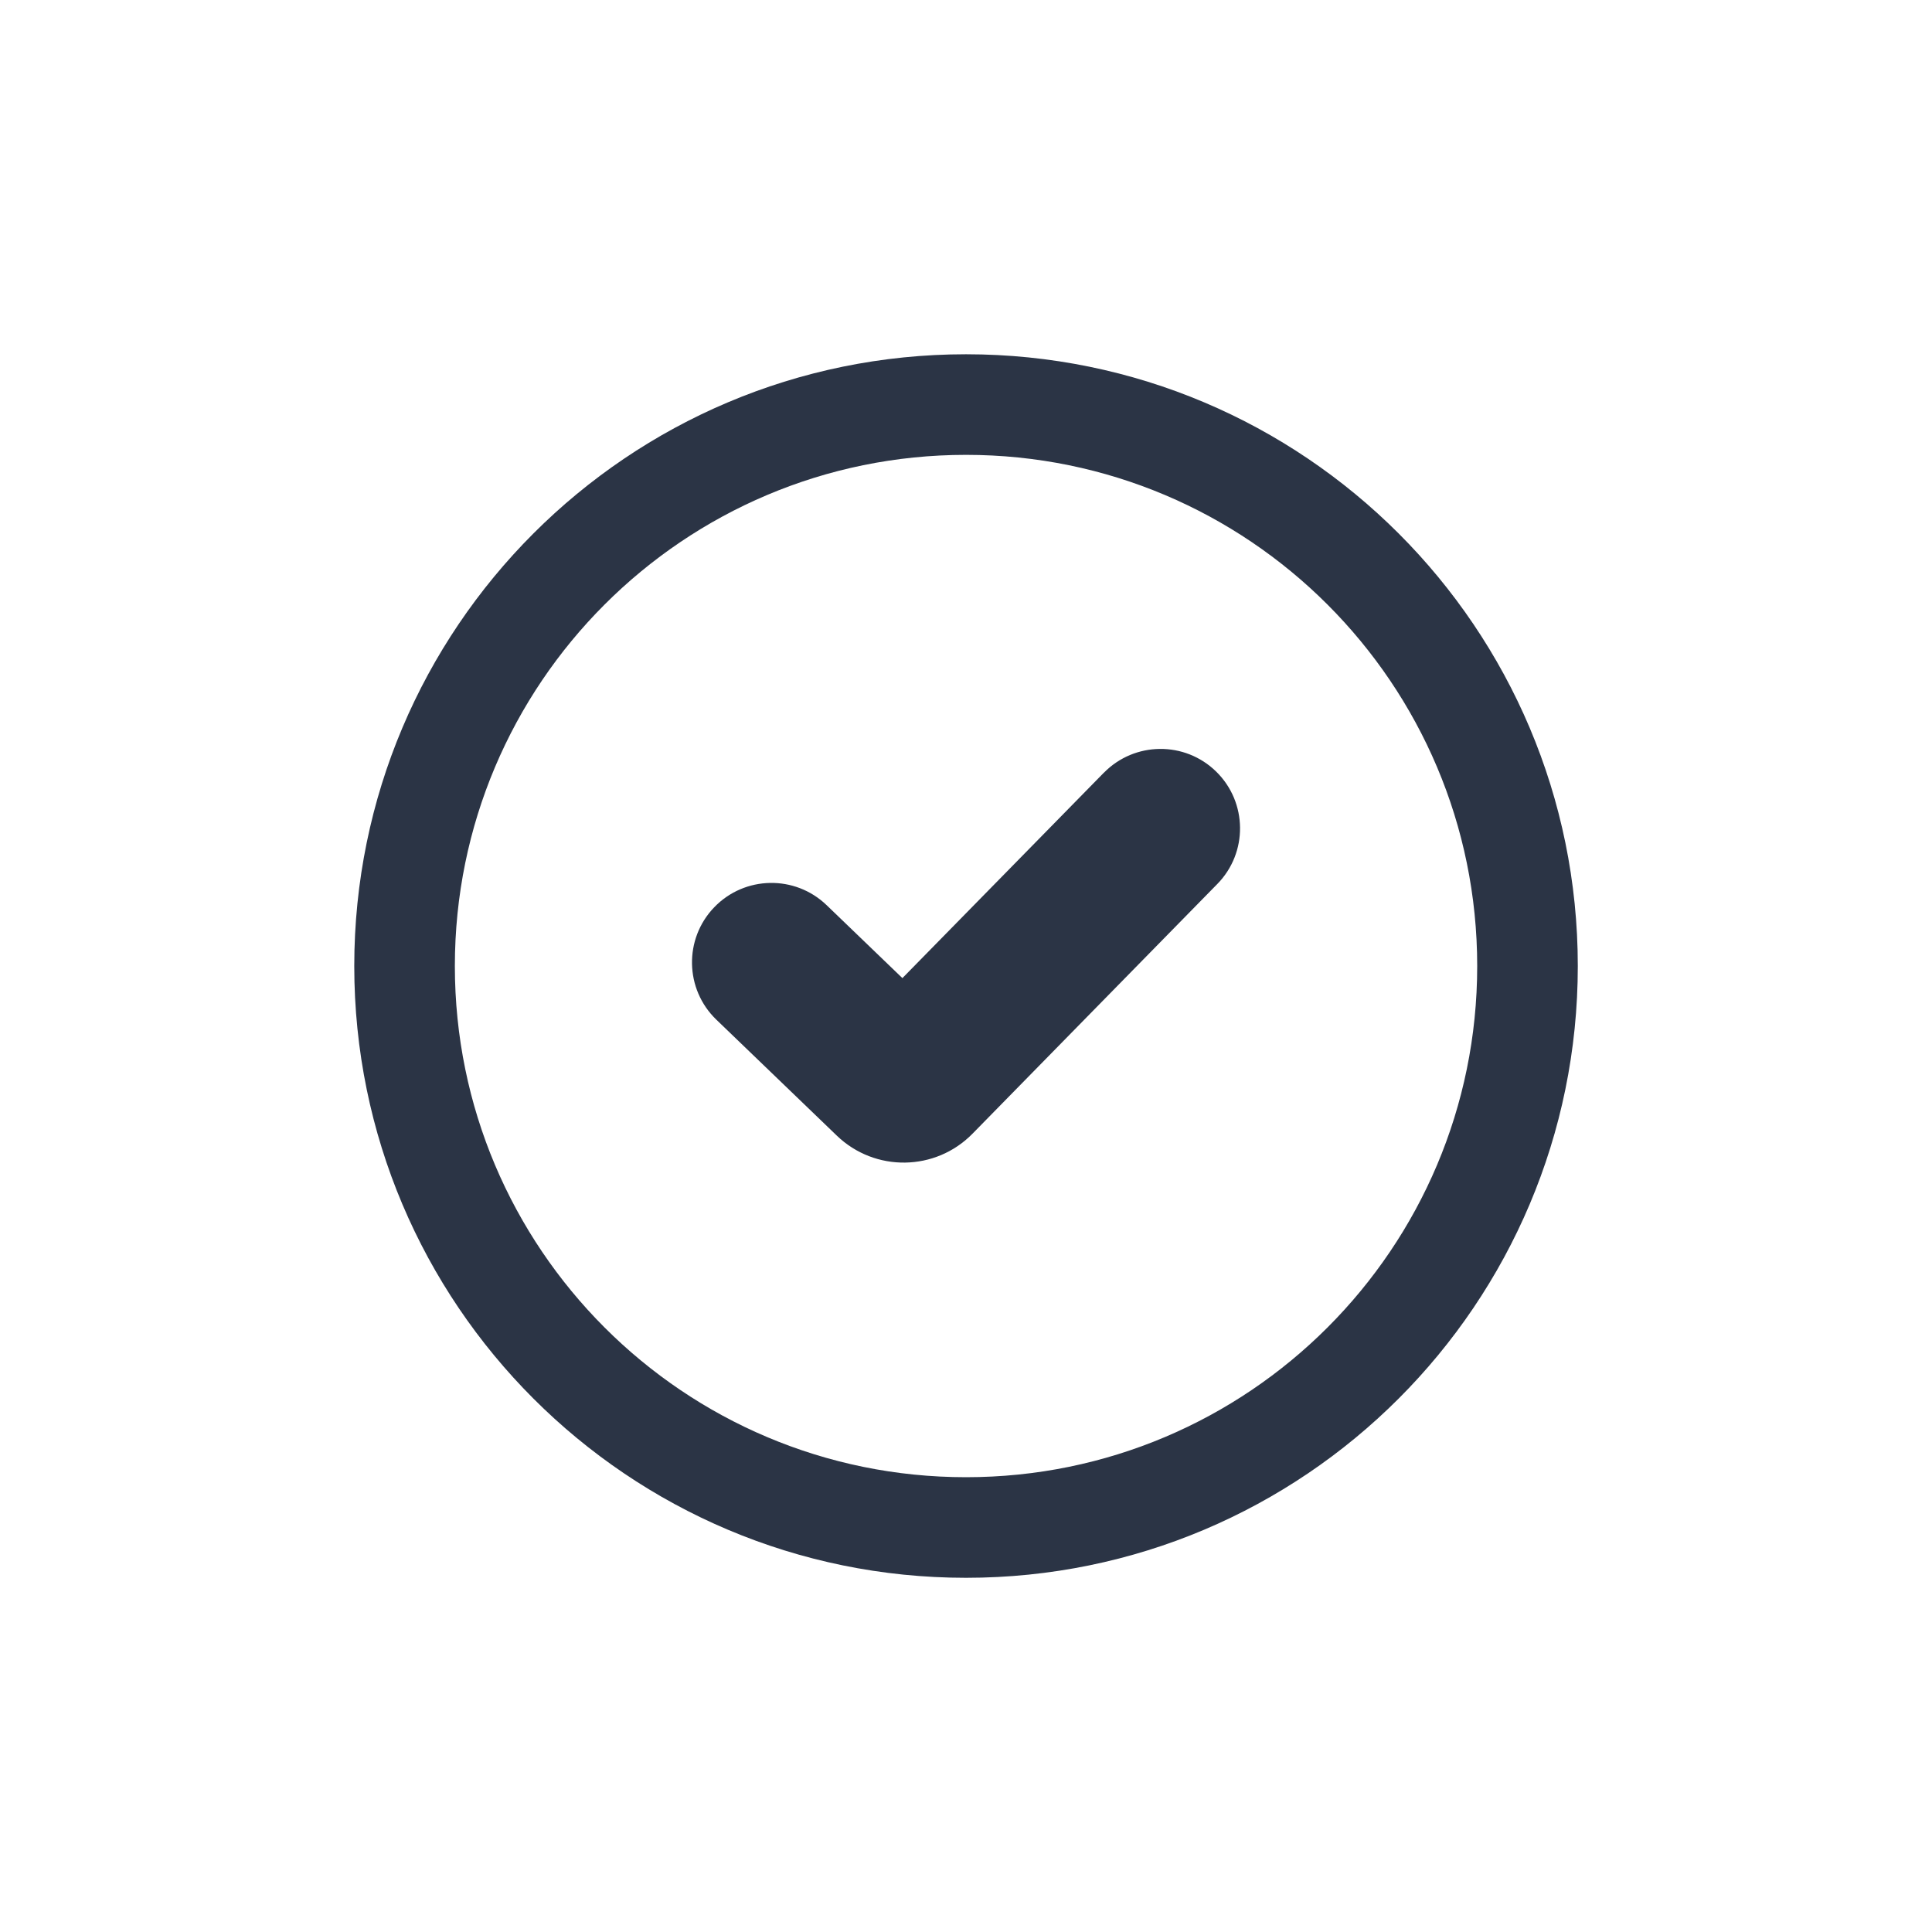
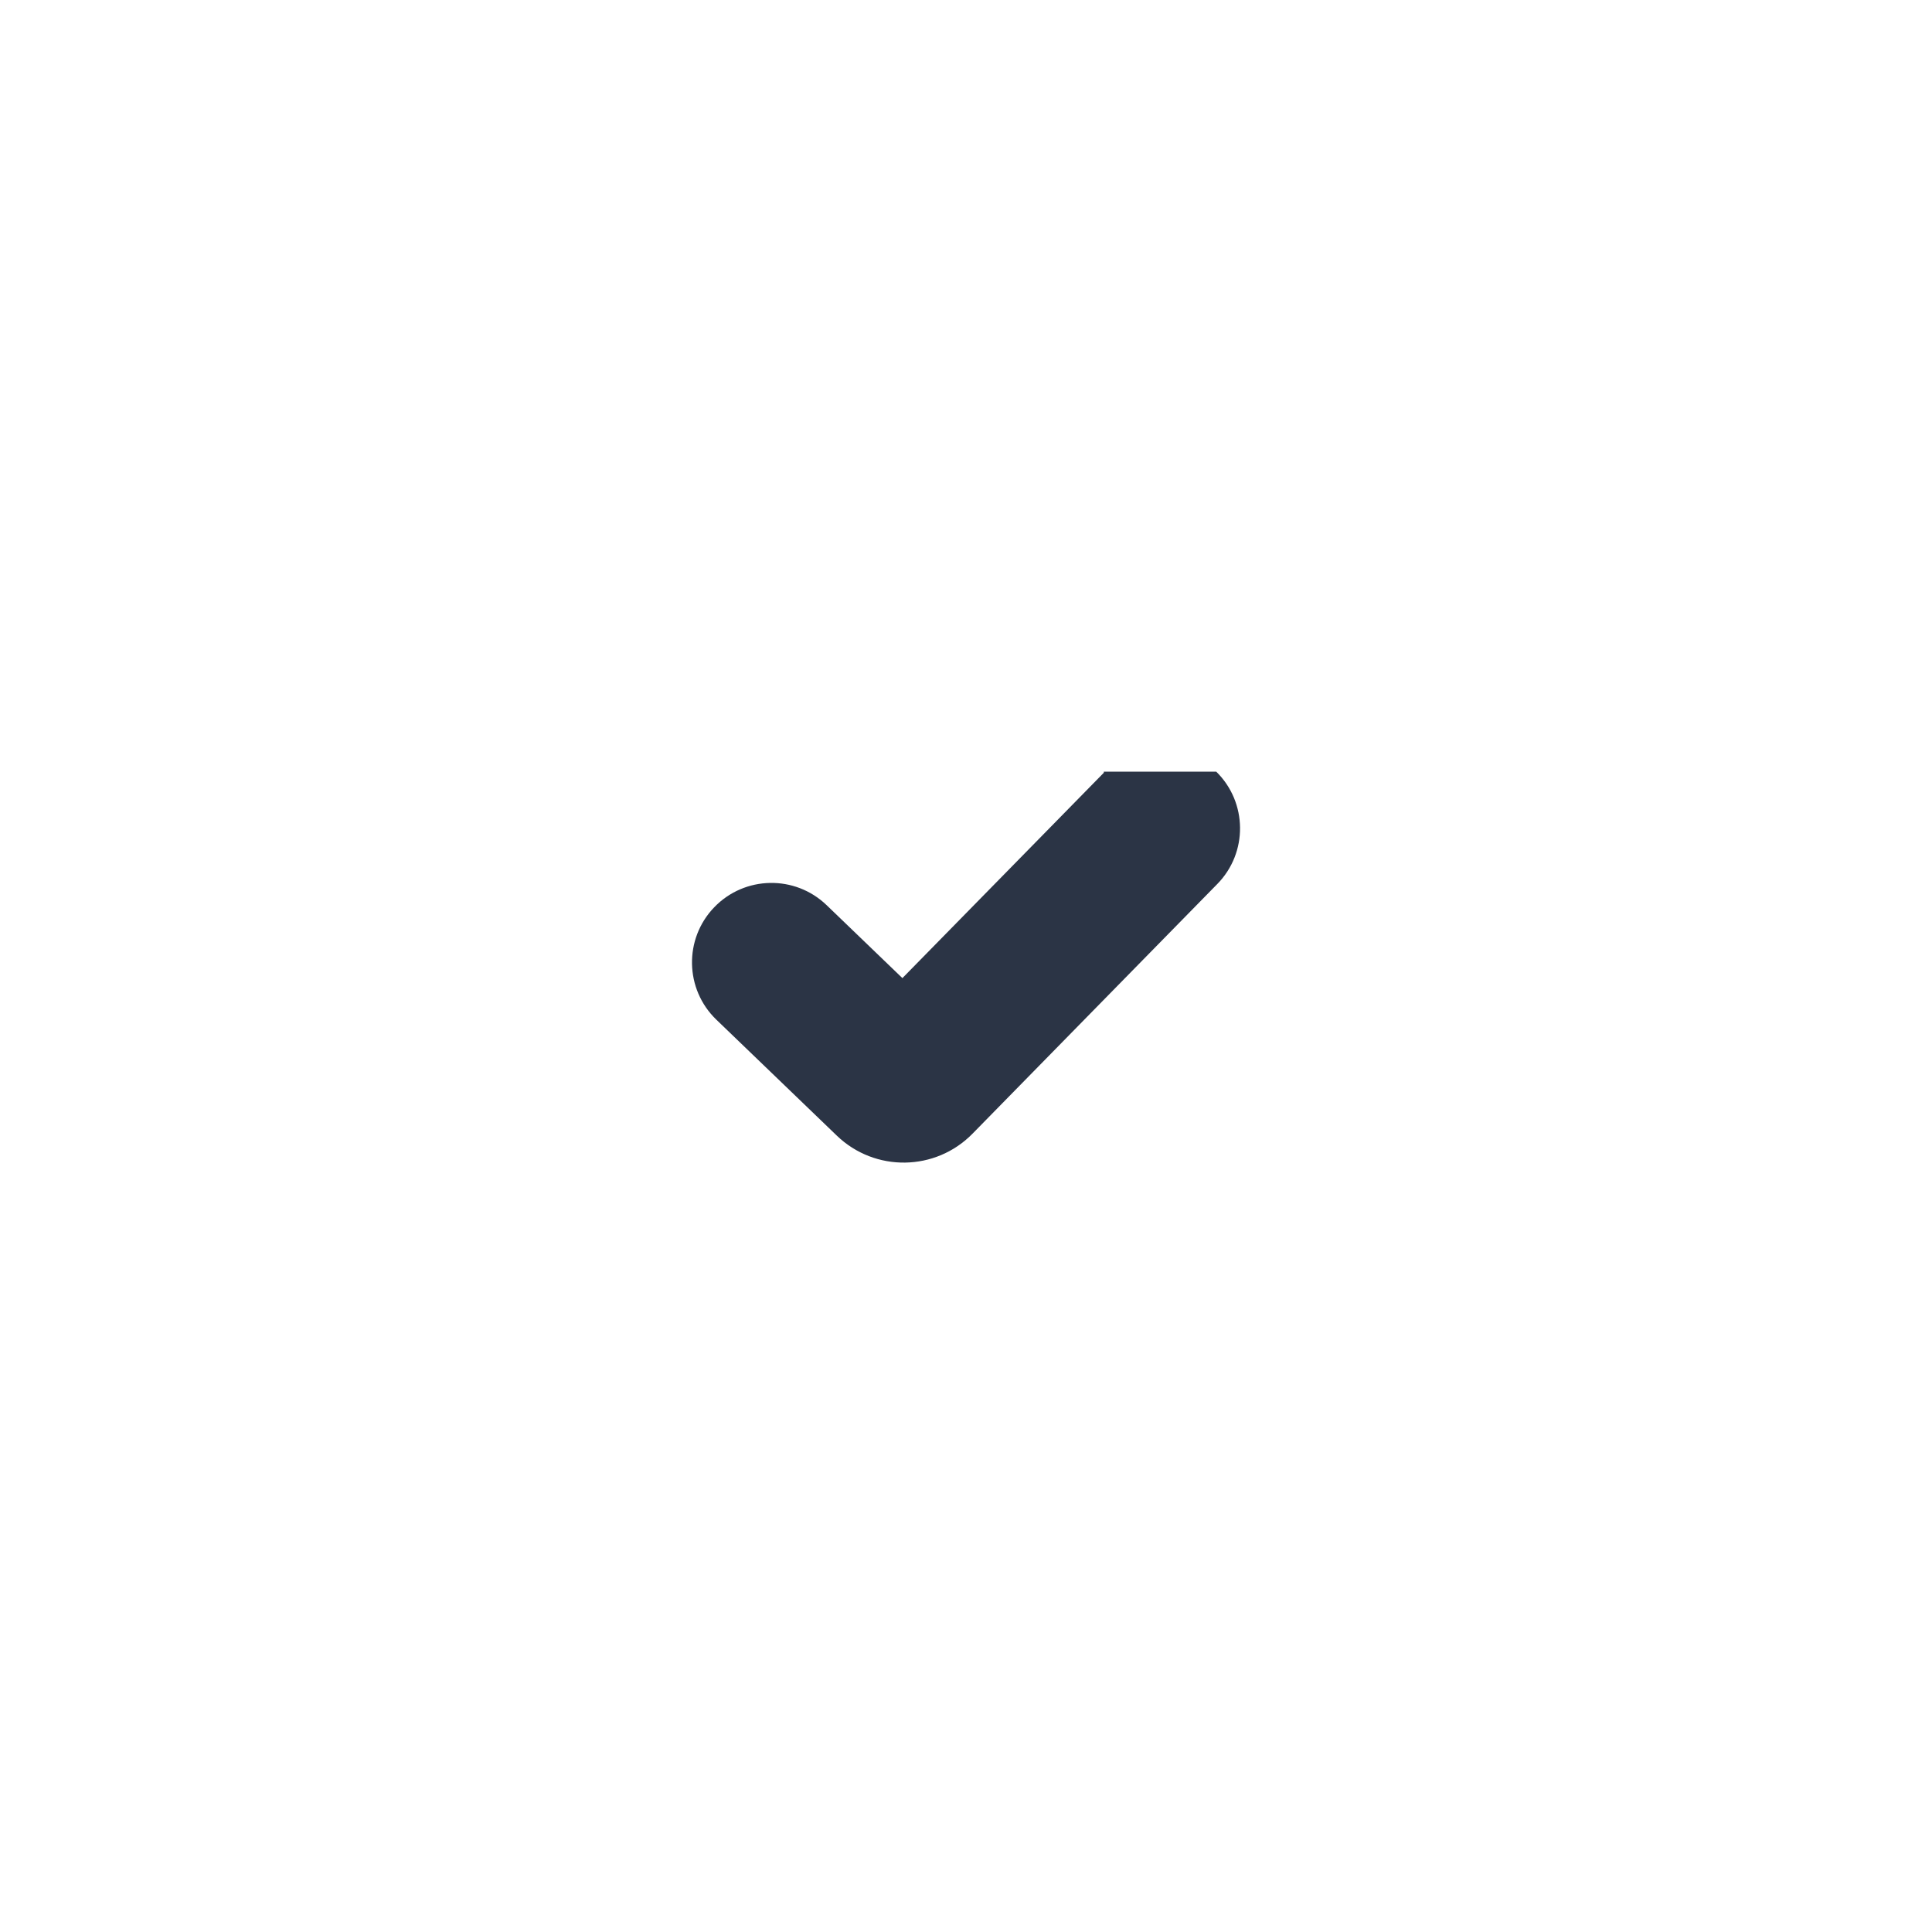
<svg xmlns="http://www.w3.org/2000/svg" width="60" height="60" viewBox="0 0 60 60" fill="none">
-   <path fill-rule="evenodd" clip-rule="evenodd" d="M30.001 14.126C21.233 14.126 14.126 21.233 14.126 30.001C14.126 38.769 21.233 45.876 30.001 45.876C38.769 45.876 45.876 38.769 45.876 30.001C45.876 21.233 38.769 14.126 30.001 14.126ZM11.002 30.001C11.002 19.508 19.508 11.002 30.001 11.002C40.494 11.002 49 19.508 49 30.001C49 40.494 40.494 49 30.001 49C19.508 49 11.002 40.494 11.002 30.001Z" fill="#2B3445" />
-   <path d="M34.28 23.998L28.025 30.376L25.671 28.11C24.689 27.165 23.127 27.194 22.181 28.176C21.235 29.158 21.265 30.721 22.247 31.667L25.988 35.268C27.172 36.408 29.053 36.381 30.203 35.207L37.805 27.453C38.759 26.481 38.744 24.918 37.771 23.964C36.799 23.01 35.236 23.025 34.282 23.998H34.28Z" fill="#2B3445" />
+   <path d="M34.28 23.998L28.025 30.376L25.671 28.11C24.689 27.165 23.127 27.194 22.181 28.176C21.235 29.158 21.265 30.721 22.247 31.667L25.988 35.268C27.172 36.408 29.053 36.381 30.203 35.207L37.805 27.453C38.759 26.481 38.744 24.918 37.771 23.964H34.28Z" fill="#2B3445" />
</svg>